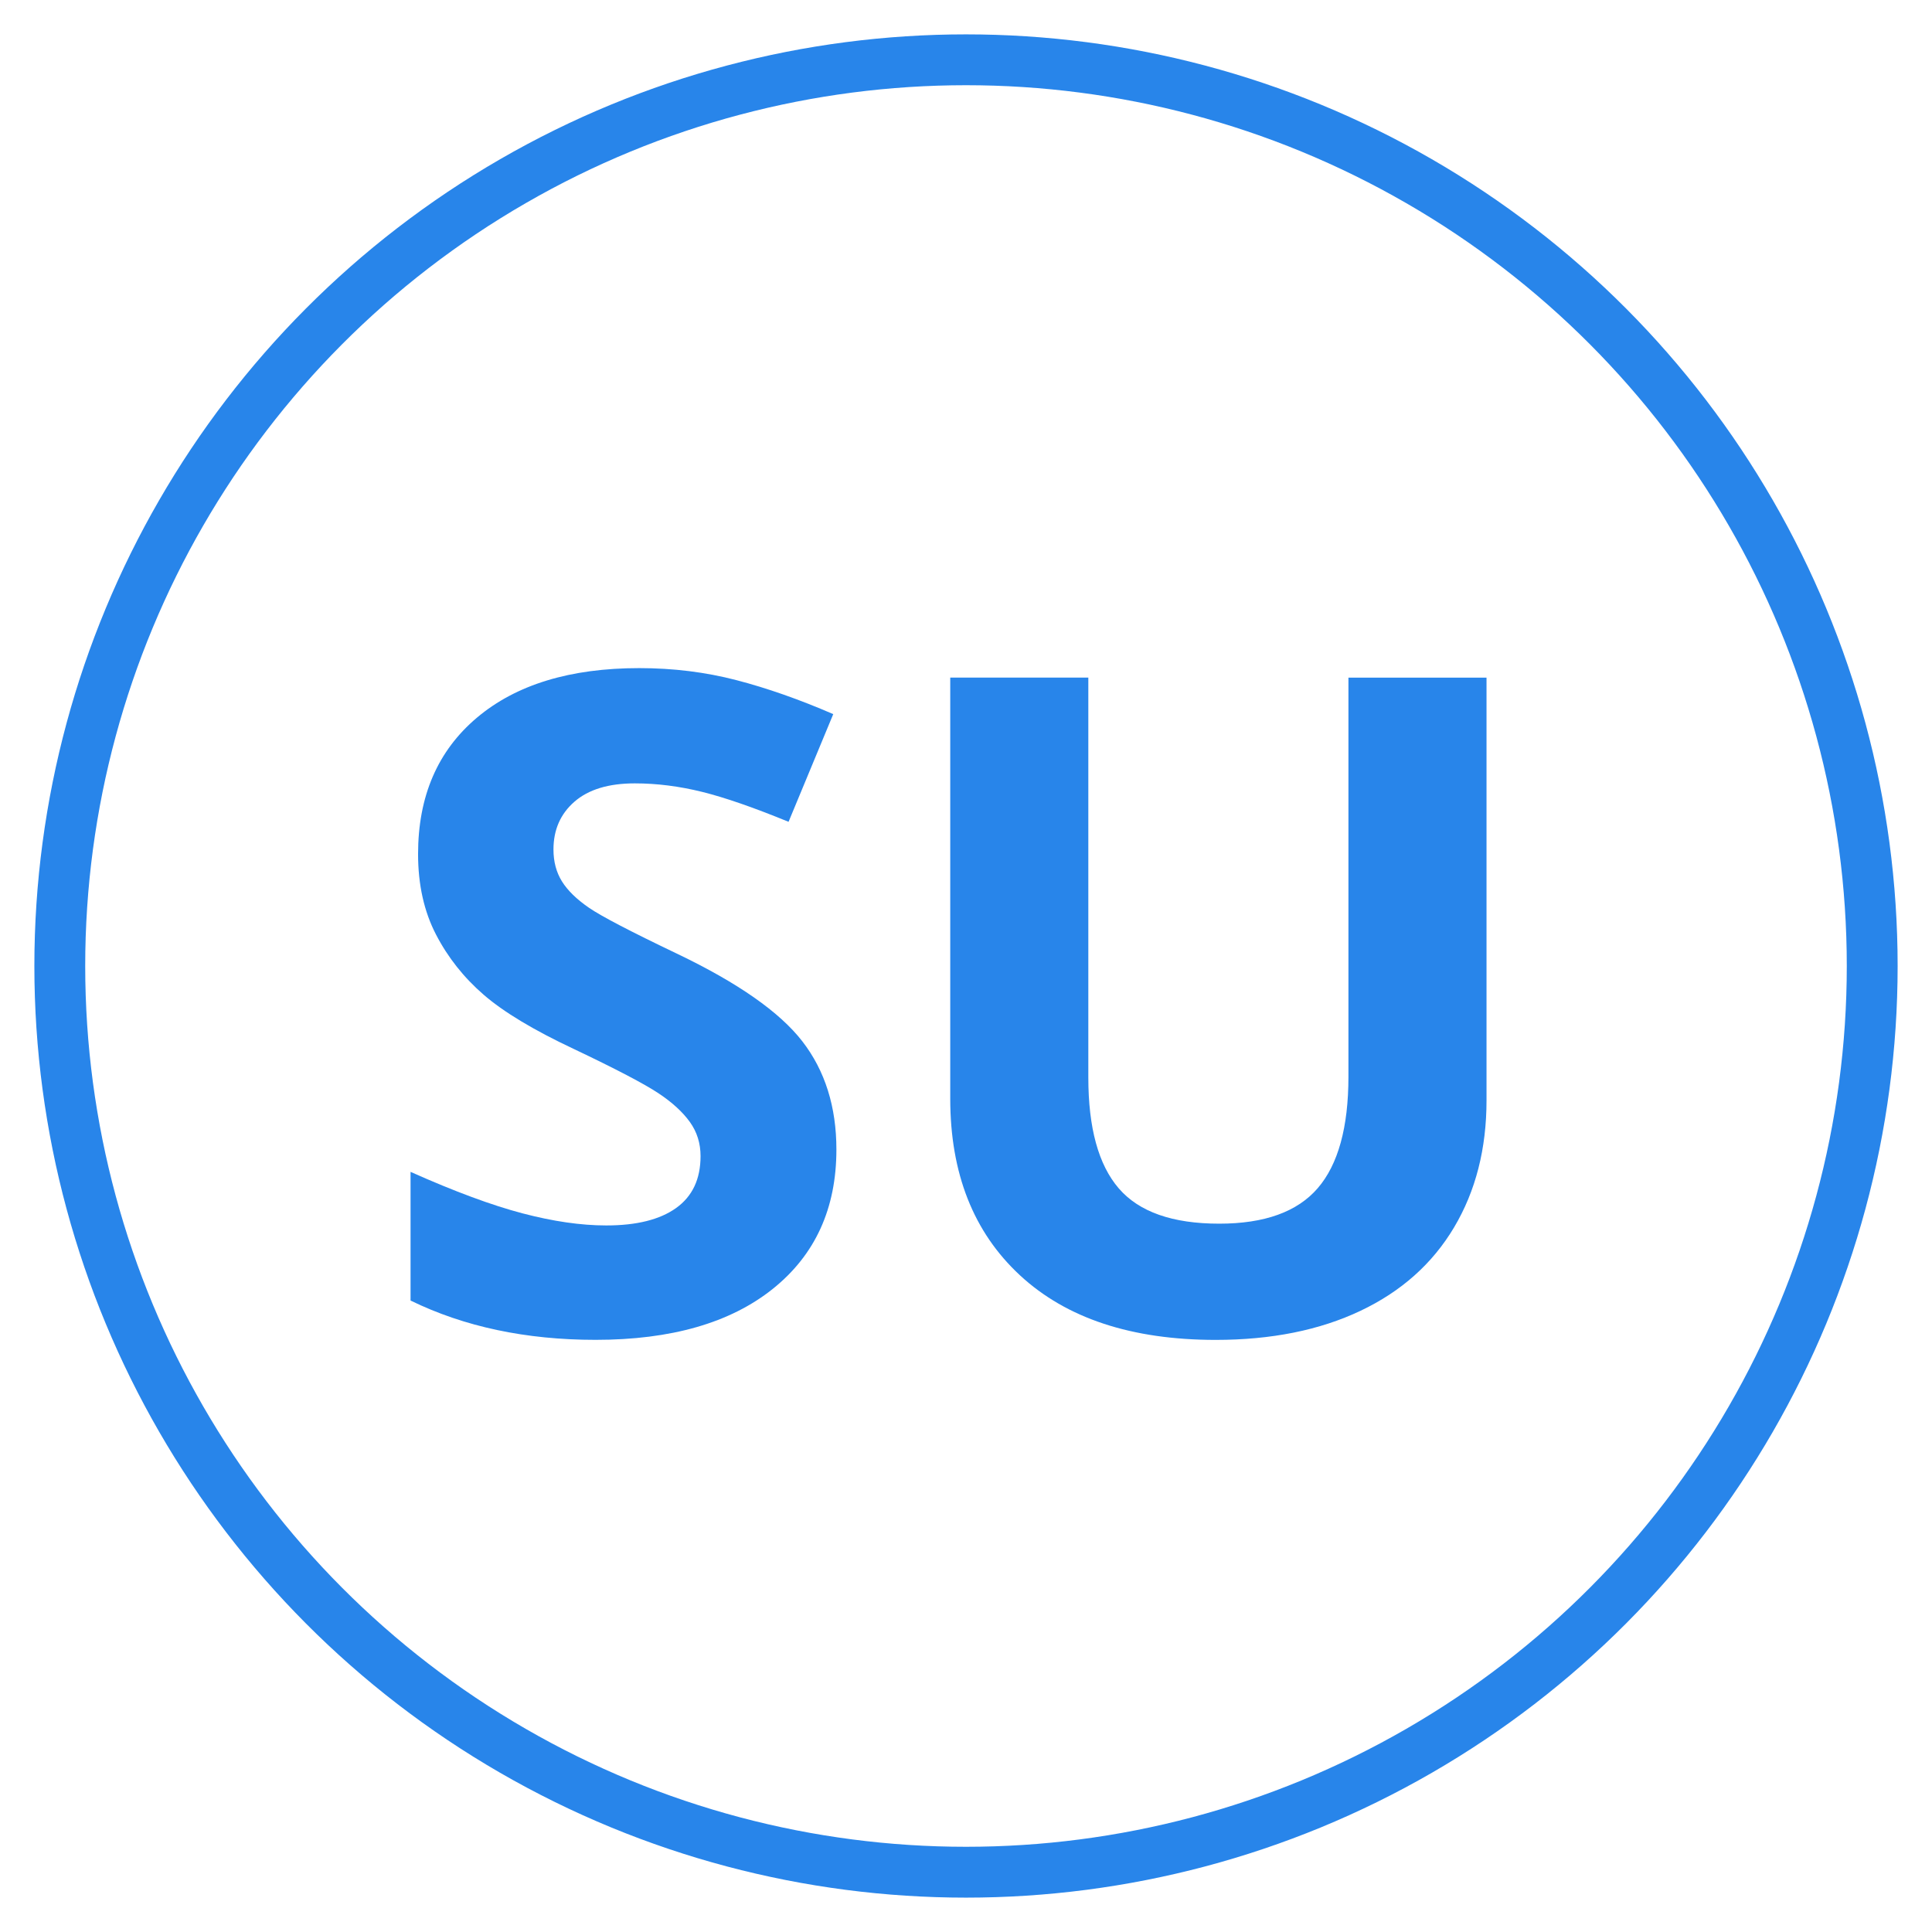
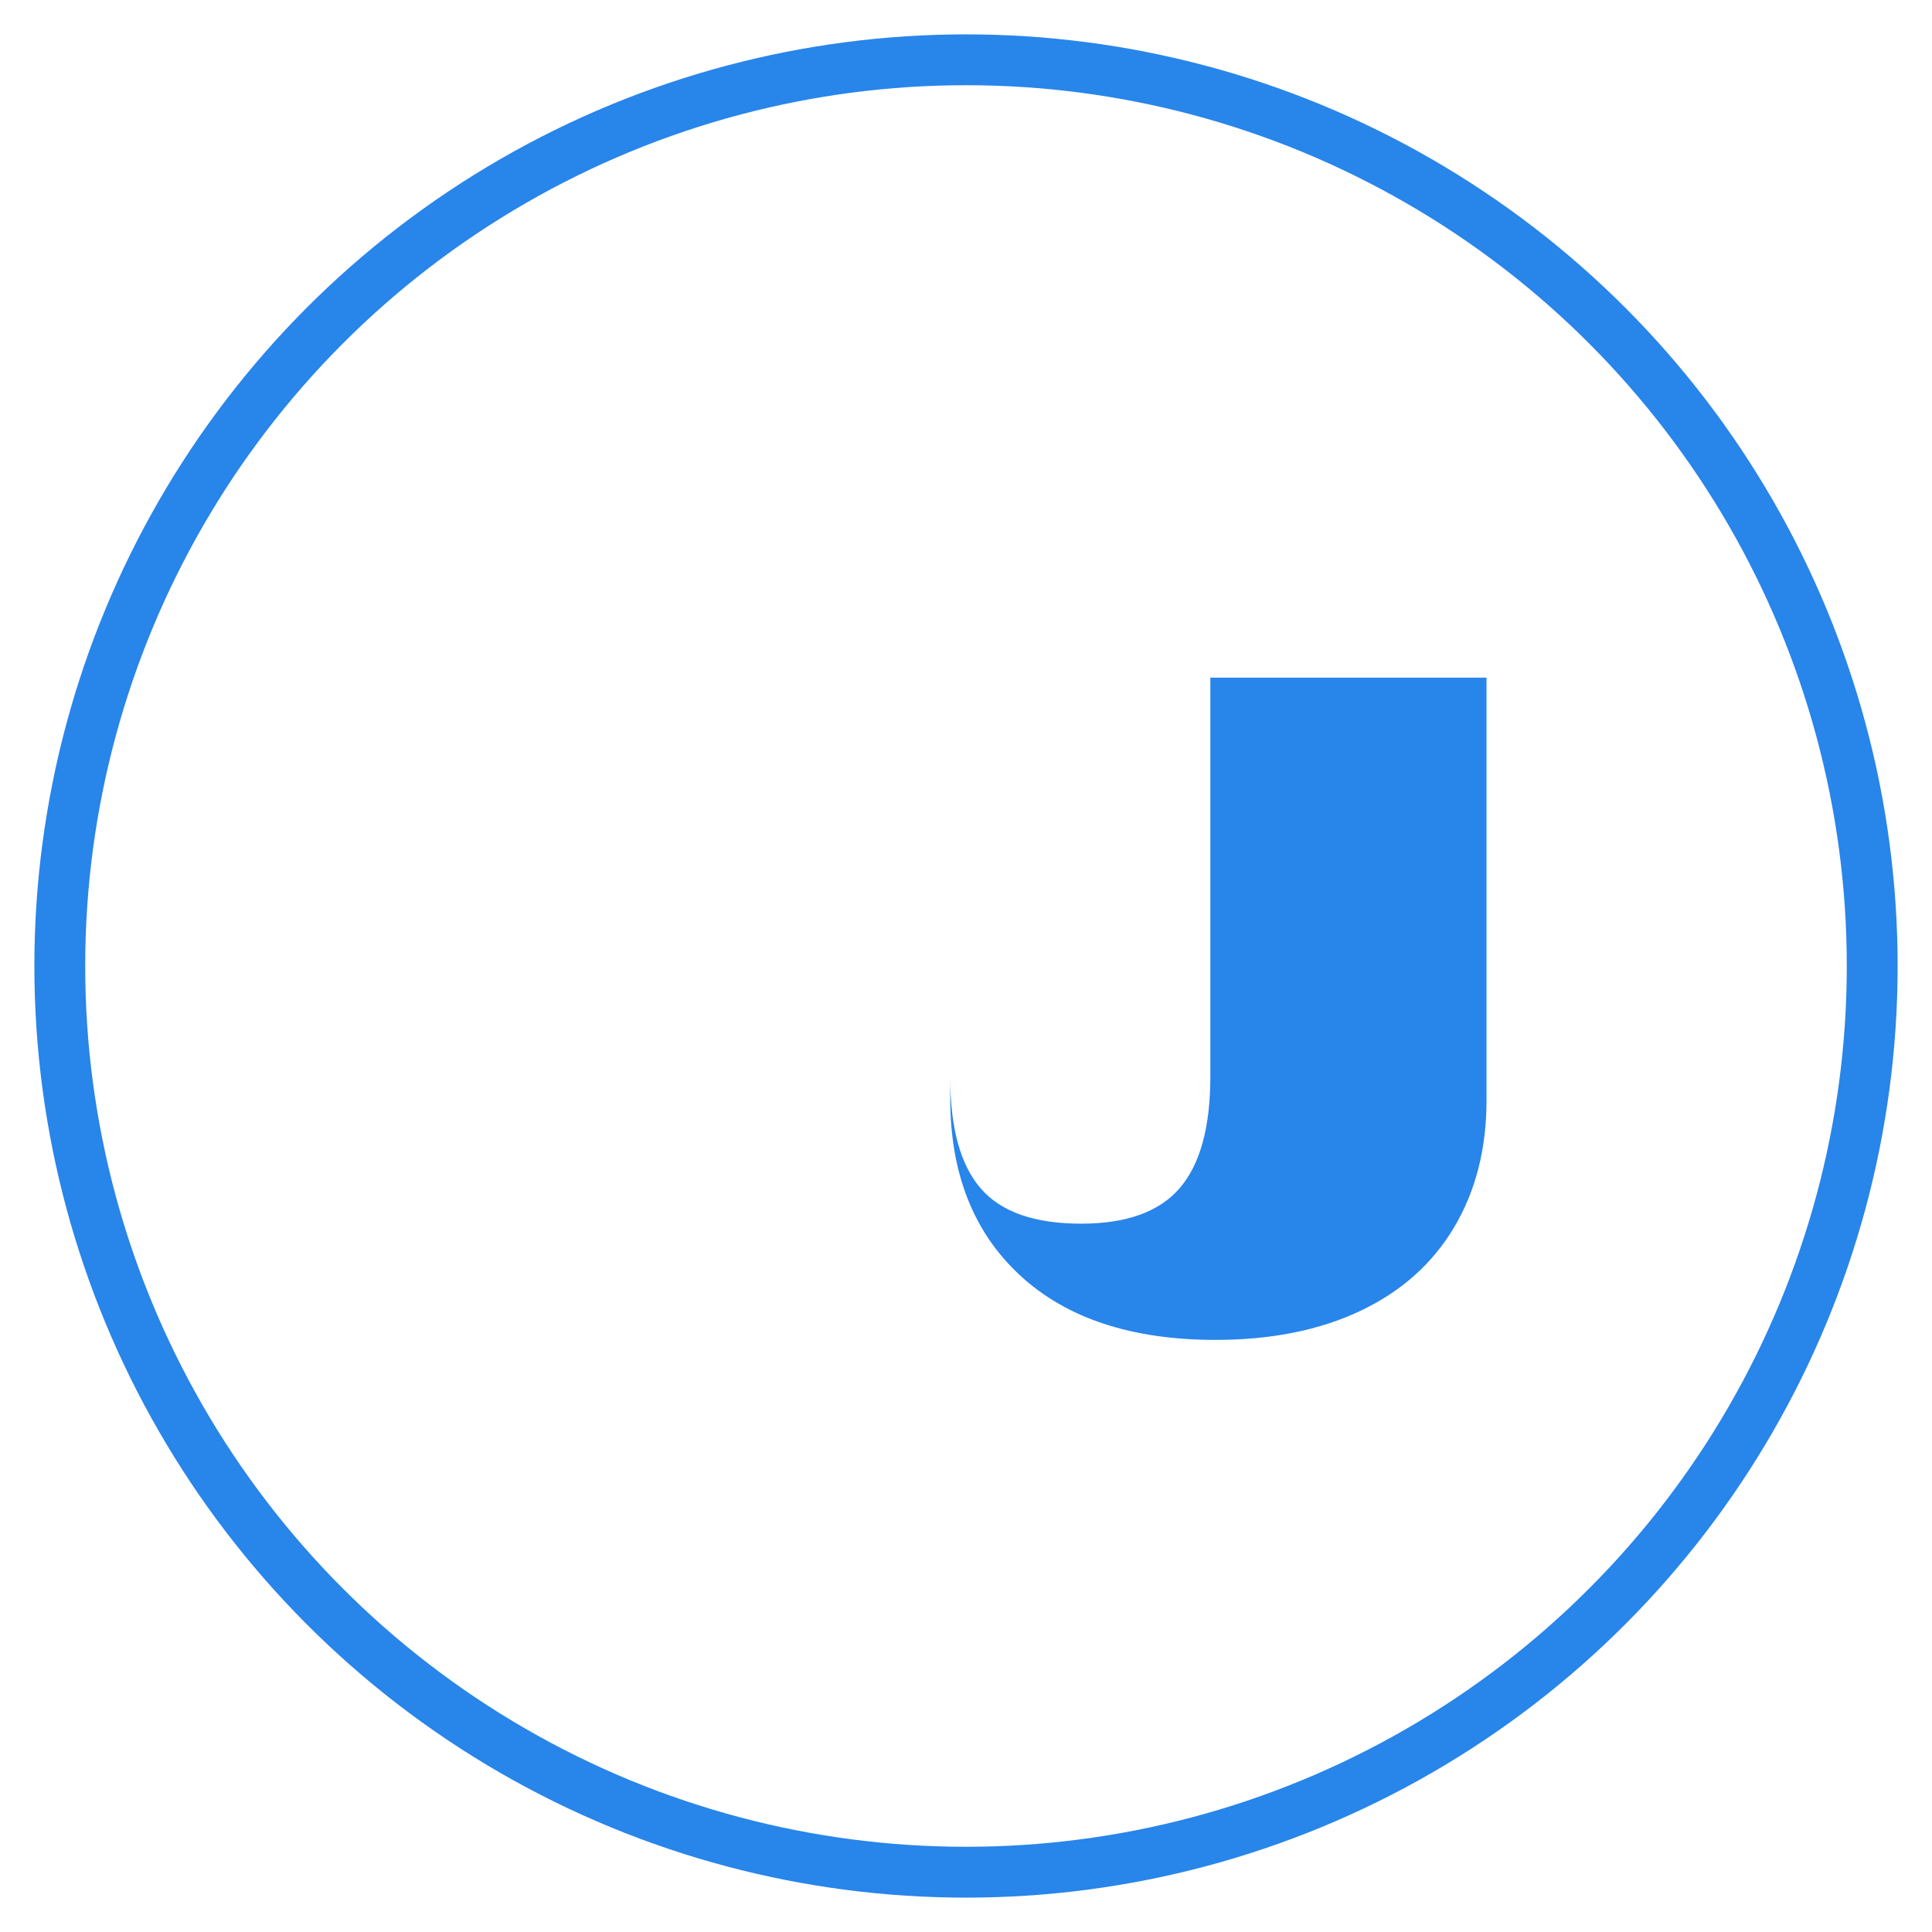
<svg xmlns="http://www.w3.org/2000/svg" version="1.1" id="Layer_1" x="0px" y="0px" width="38px" height="38px" viewBox="0 0 38 38" enable-background="new 0 0 38 38" xml:space="preserve">
  <g>
    <circle fill="none" stroke="#2885EA" stroke-miterlimit="10" cx="19" cy="19" r="17.824" />
    <g>
-       <path fill="#2885EA" d="M16.451,22.609c0,1.16-0.417,2.074-1.252,2.742s-1.997,1.002-3.485,1.002    c-1.371,0-2.584-0.258-3.639-0.773v-2.531c0.867,0.387,1.601,0.658,2.202,0.816s1.15,0.238,1.648,0.238    c0.598,0,1.056-0.115,1.375-0.344s0.479-0.568,0.479-1.02c0-0.252-0.07-0.476-0.211-0.672s-0.347-0.385-0.62-0.566    s-0.828-0.473-1.666-0.871c-0.785-0.369-1.374-0.723-1.767-1.063s-0.706-0.735-0.94-1.187s-0.352-0.979-0.352-1.582    c0-1.137,0.385-2.03,1.156-2.681s1.835-0.976,3.195-0.976c0.668,0,1.305,0.079,1.912,0.237s1.241,0.381,1.903,0.668l-0.879,2.118    c-0.686-0.281-1.252-0.478-1.701-0.589s-0.889-0.167-1.323-0.167c-0.516,0-0.911,0.12-1.187,0.36s-0.413,0.554-0.413,0.94    c0,0.24,0.056,0.45,0.167,0.628s0.289,0.352,0.532,0.519s0.819,0.467,1.727,0.901c1.201,0.574,2.024,1.15,2.47,1.727    S16.451,21.771,16.451,22.609z" />
-       <path fill="#2885EA" d="M29.238,13.328v8.315c0,0.949-0.212,1.781-0.637,2.496s-1.039,1.262-1.842,1.643s-1.752,0.572-2.848,0.572    c-1.652,0-2.936-0.424-3.85-1.271c-0.914-0.847-1.371-2.005-1.371-3.476v-8.28h2.716v7.866c0,0.99,0.199,1.717,0.598,2.18    s1.057,0.695,1.977,0.695c0.891,0,1.537-0.233,1.938-0.699s0.603-1.197,0.603-2.193v-7.848H29.238z" />
+       <path fill="#2885EA" d="M29.238,13.328v8.315c0,0.949-0.212,1.781-0.637,2.496s-1.039,1.262-1.842,1.643s-1.752,0.572-2.848,0.572    c-1.652,0-2.936-0.424-3.85-1.271c-0.914-0.847-1.371-2.005-1.371-3.476v-8.28v7.866c0,0.99,0.199,1.717,0.598,2.18    s1.057,0.695,1.977,0.695c0.891,0,1.537-0.233,1.938-0.699s0.603-1.197,0.603-2.193v-7.848H29.238z" />
    </g>
  </g>
</svg>